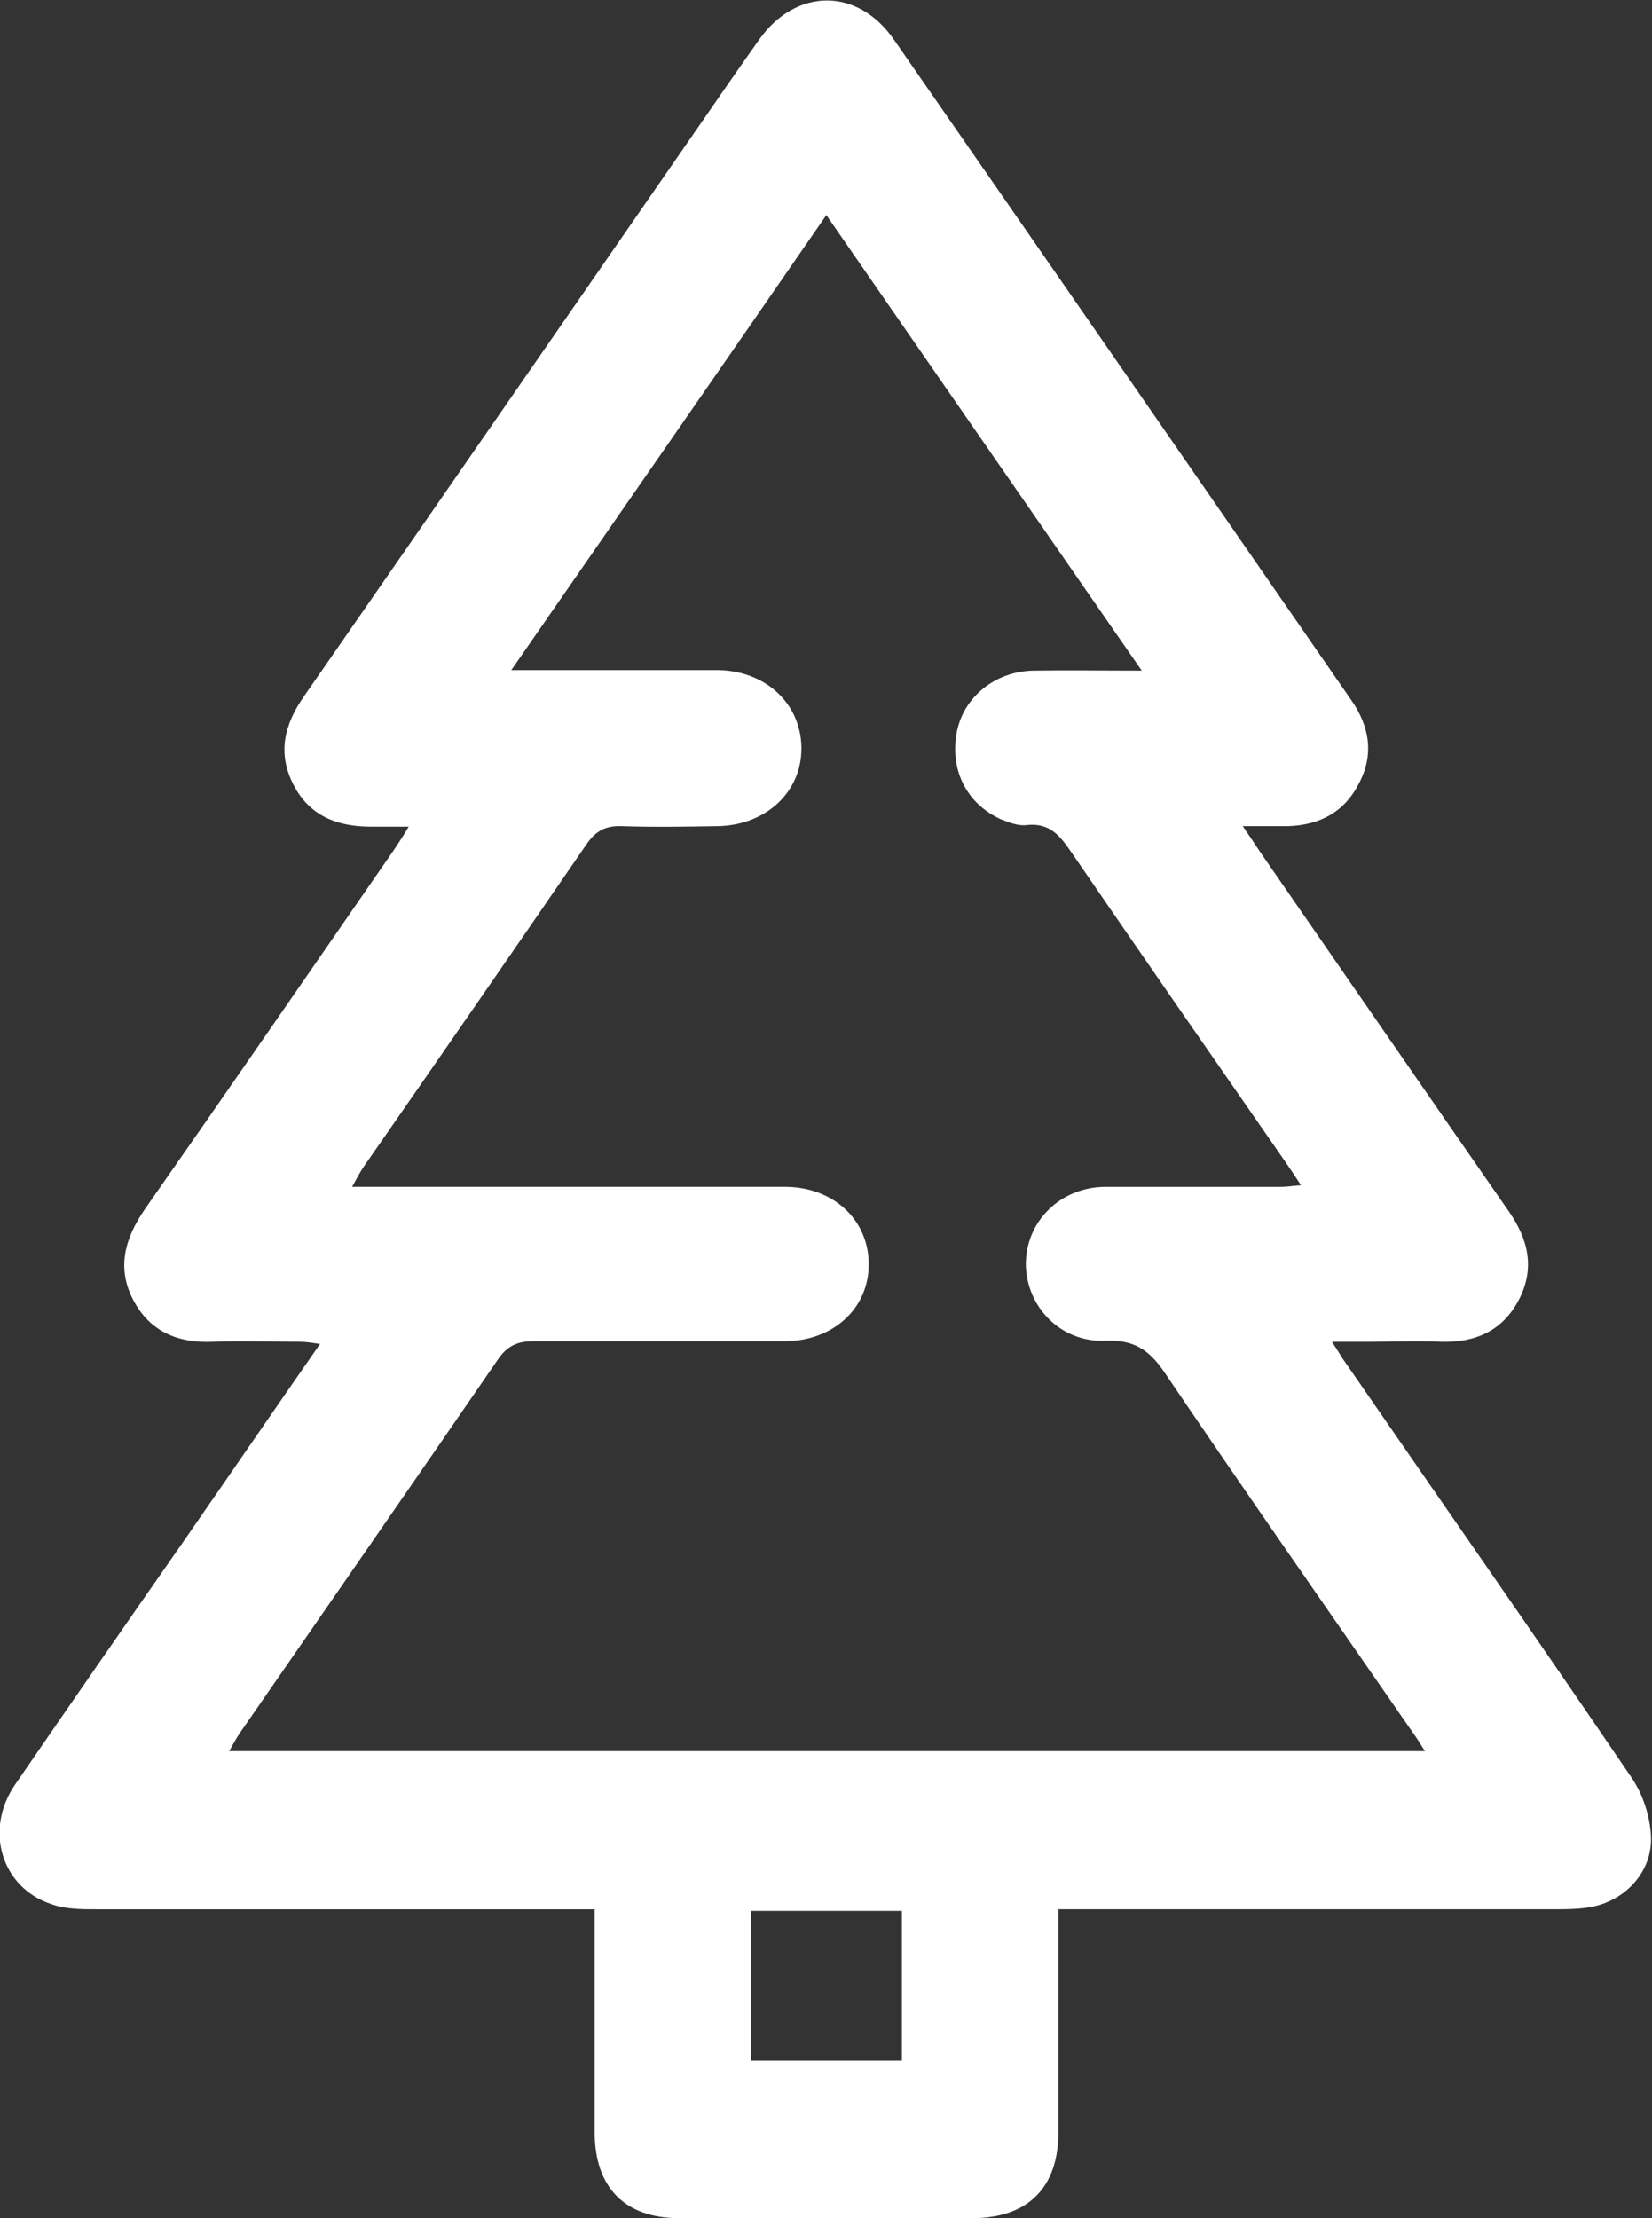
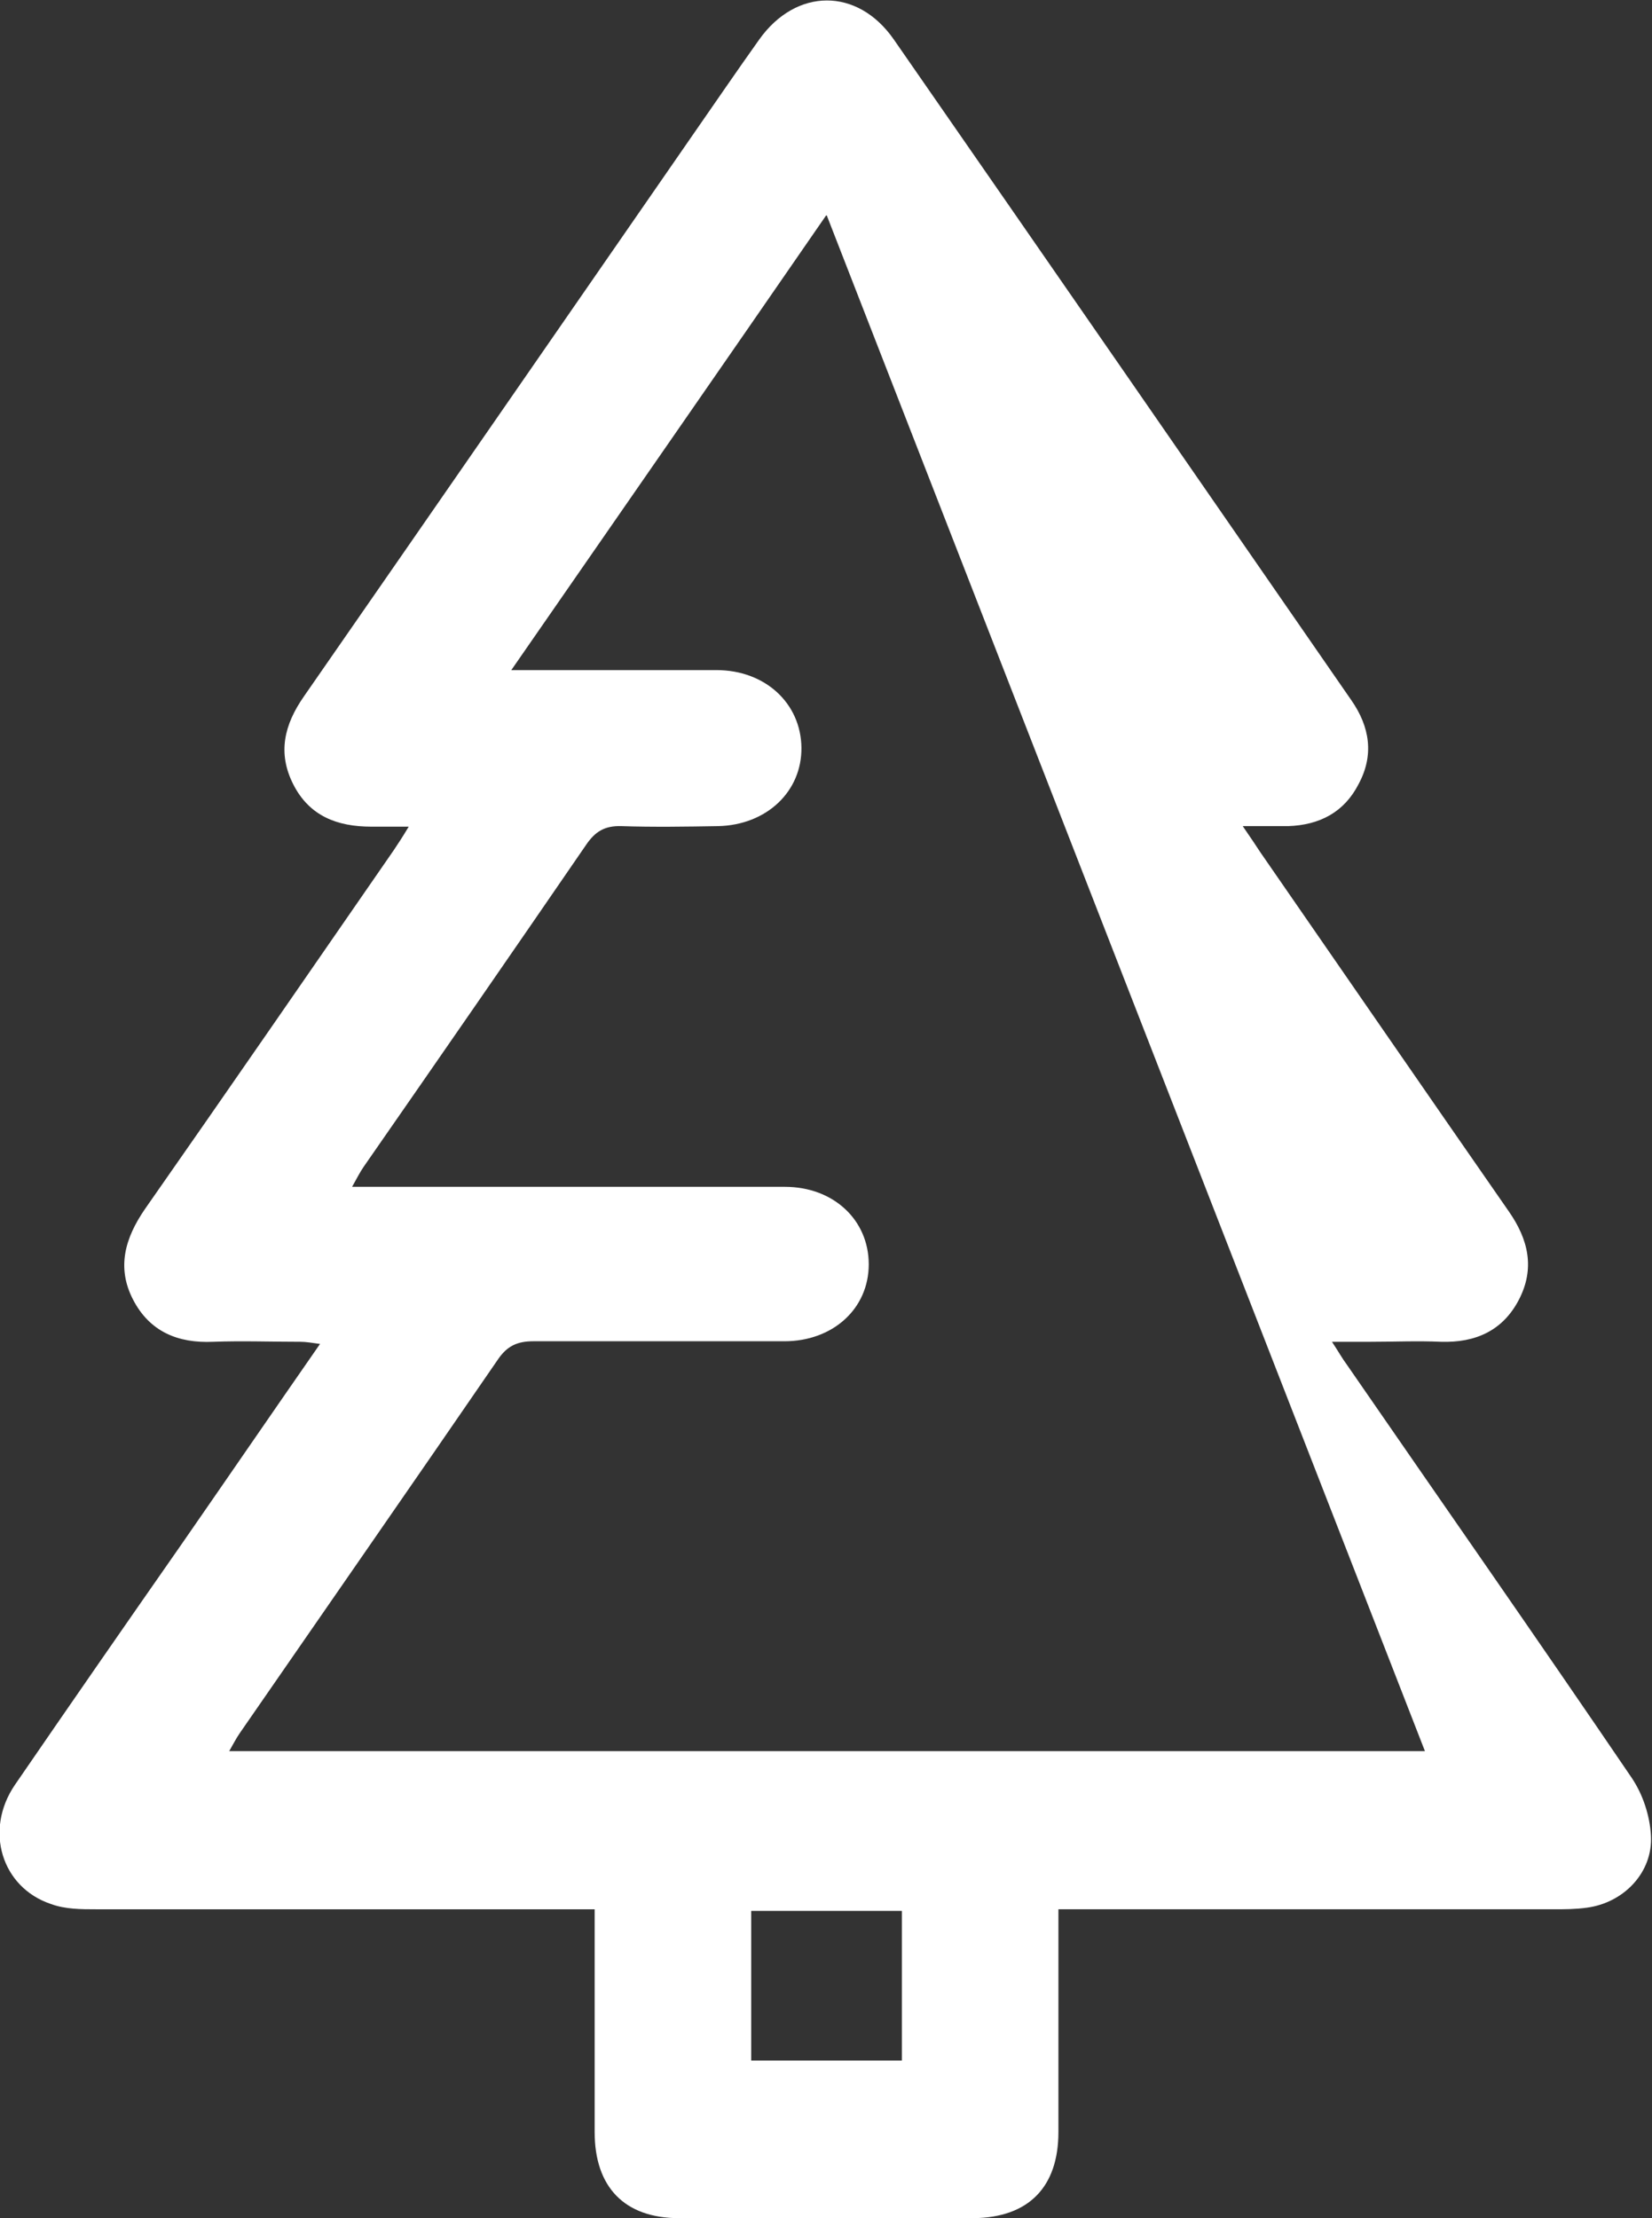
<svg xmlns="http://www.w3.org/2000/svg" id="Capa_2" data-name="Capa 2" viewBox="0 0 30.92 41.51">
  <rect x="0" y="0" width="30.92" height="41.51" fill="#333333" stroke="none" />
  <defs>
    <style>
      .cls-1 {
        fill: #fff;
        stroke-width: 0px;
      }
    </style>
  </defs>
  <g id="Capa_1-2" data-name="Capa 1">
-     <path class="cls-1" d="M14.06,38.56h2.82v-2.8h-2.82v2.8ZM15.47,4.02c-1.98,2.87-3.92,5.66-5.9,8.52,1.35,0,2.59,0,3.84,0,.91,0,1.58.62,1.59,1.45.01.82-.65,1.45-1.56,1.47-.6.01-1.21.02-1.81,0-.31-.01-.49.1-.66.35-1.38,2.01-2.77,4.02-4.16,6.02-.07.1-.13.22-.22.38h.55c2.52,0,5.03,0,7.55,0,.91,0,1.57.62,1.57,1.45,0,.83-.67,1.44-1.58,1.44-1.57,0-3.13,0-4.7,0-.3,0-.49.09-.66.34-1.6,2.33-3.22,4.66-4.83,6.99-.07.1-.13.22-.2.34h22.38c-.1-.16-.17-.27-.25-.38-1.55-2.24-3.11-4.47-4.64-6.73-.29-.42-.58-.59-1.09-.57-.83.04-1.48-.63-1.49-1.43,0-.8.64-1.44,1.48-1.45,1.1,0,2.2,0,3.3,0,.11,0,.22-.02.37-.03-.11-.17-.19-.29-.28-.42-1.34-1.93-2.68-3.86-4.01-5.8-.22-.32-.41-.57-.85-.52-.15.02-.33-.05-.48-.11-.64-.29-.96-.93-.82-1.64.13-.65.72-1.13,1.44-1.14.64-.01,1.28,0,2.02,0-1.99-2.87-3.92-5.66-5.9-8.52M19.81,35.72c0,1.44,0,2.81,0,4.18,0,1.02-.55,1.6-1.59,1.61-1.84.01-3.68.01-5.51,0-1.03,0-1.58-.59-1.58-1.61,0-1.37,0-2.74,0-4.17h-.56c-2.92,0-5.85,0-8.77,0-.28,0-.58,0-.85-.1-.92-.31-1.25-1.38-.67-2.23,1.03-1.5,2.07-3,3.11-4.49.86-1.24,1.71-2.48,2.6-3.76-.15-.02-.26-.04-.37-.04-.54,0-1.09-.02-1.63,0-.66.03-1.19-.19-1.5-.79-.31-.6-.15-1.15.22-1.69,1.56-2.23,3.11-4.48,4.66-6.72.08-.12.16-.24.28-.44-.29,0-.49,0-.7,0-.64,0-1.16-.2-1.46-.79-.3-.59-.17-1.12.2-1.65,2.43-3.5,4.85-7,7.28-10.51.41-.59.82-1.19,1.24-1.78.69-.97,1.84-.98,2.52,0,2.86,4.12,5.71,8.24,8.56,12.36.35.5.43,1.03.14,1.57-.27.53-.73.77-1.32.79-.25,0-.5,0-.85,0,.15.22.24.35.33.49,1.55,2.24,3.1,4.49,4.65,6.72.37.53.49,1.07.19,1.65-.3.58-.81.81-1.46.79-.44-.02-.87,0-1.31,0h-.73c.12.18.19.31.28.43,1.78,2.58,3.57,5.14,5.33,7.73.21.31.34.71.36,1.08.04.69-.51,1.26-1.2,1.35-.21.03-.42.03-.63.03-2.89,0-5.79,0-8.68,0h-.6Z" />
+     <path class="cls-1" d="M14.06,38.56h2.82v-2.8h-2.82v2.8ZM15.47,4.02c-1.98,2.87-3.92,5.66-5.9,8.52,1.35,0,2.59,0,3.84,0,.91,0,1.58.62,1.59,1.45.01.82-.65,1.45-1.56,1.47-.6.01-1.21.02-1.81,0-.31-.01-.49.1-.66.35-1.38,2.01-2.77,4.02-4.16,6.02-.07.1-.13.22-.22.38h.55c2.52,0,5.03,0,7.55,0,.91,0,1.57.62,1.57,1.45,0,.83-.67,1.44-1.58,1.44-1.57,0-3.13,0-4.7,0-.3,0-.49.09-.66.34-1.6,2.33-3.22,4.66-4.83,6.99-.07.1-.13.22-.2.34h22.38M19.81,35.72c0,1.44,0,2.81,0,4.18,0,1.02-.55,1.6-1.59,1.61-1.84.01-3.68.01-5.51,0-1.03,0-1.58-.59-1.58-1.61,0-1.37,0-2.74,0-4.17h-.56c-2.92,0-5.85,0-8.77,0-.28,0-.58,0-.85-.1-.92-.31-1.25-1.38-.67-2.23,1.03-1.5,2.07-3,3.11-4.49.86-1.24,1.71-2.48,2.6-3.76-.15-.02-.26-.04-.37-.04-.54,0-1.09-.02-1.63,0-.66.03-1.19-.19-1.5-.79-.31-.6-.15-1.15.22-1.69,1.56-2.23,3.11-4.48,4.66-6.72.08-.12.16-.24.28-.44-.29,0-.49,0-.7,0-.64,0-1.16-.2-1.46-.79-.3-.59-.17-1.12.2-1.65,2.43-3.5,4.85-7,7.28-10.51.41-.59.82-1.19,1.24-1.78.69-.97,1.84-.98,2.52,0,2.86,4.12,5.71,8.24,8.56,12.36.35.5.43,1.03.14,1.57-.27.53-.73.77-1.32.79-.25,0-.5,0-.85,0,.15.22.24.35.33.49,1.55,2.24,3.1,4.49,4.65,6.72.37.53.49,1.07.19,1.65-.3.58-.81.81-1.46.79-.44-.02-.87,0-1.31,0h-.73c.12.18.19.31.28.43,1.78,2.58,3.57,5.14,5.33,7.73.21.31.34.71.36,1.08.04.69-.51,1.26-1.2,1.35-.21.03-.42.03-.63.03-2.89,0-5.79,0-8.68,0h-.6Z" />
  </g>
</svg>